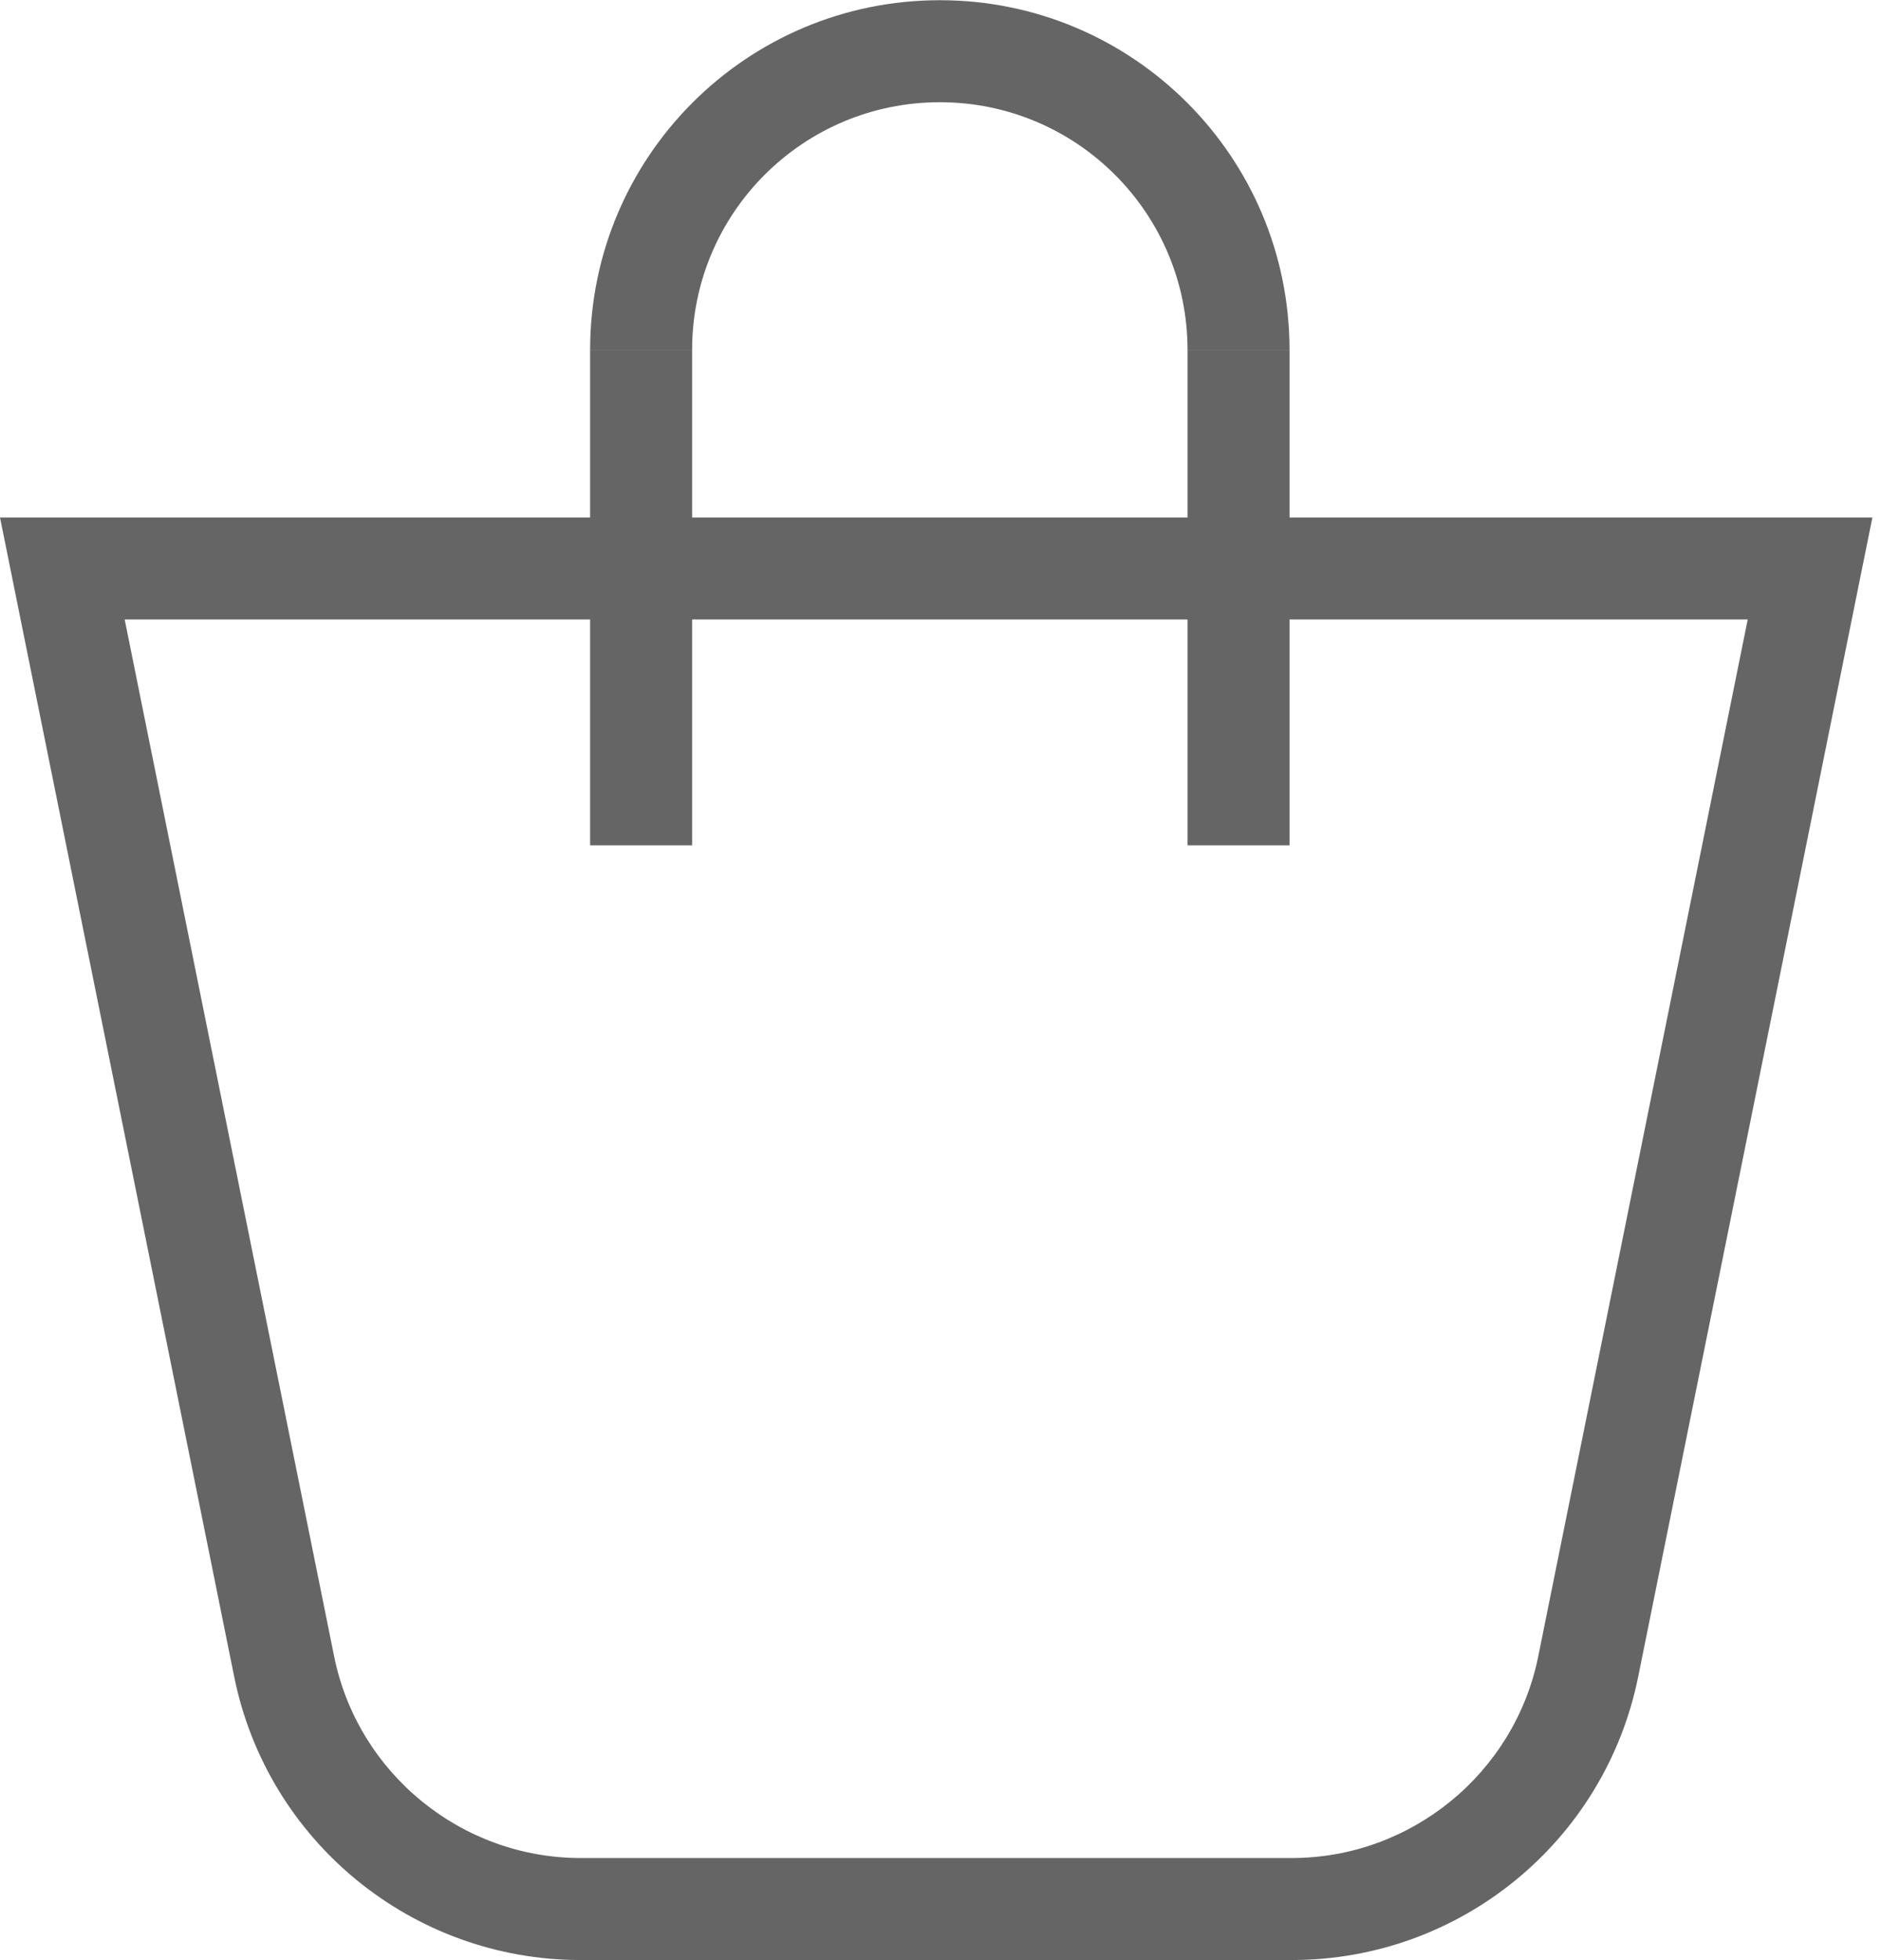
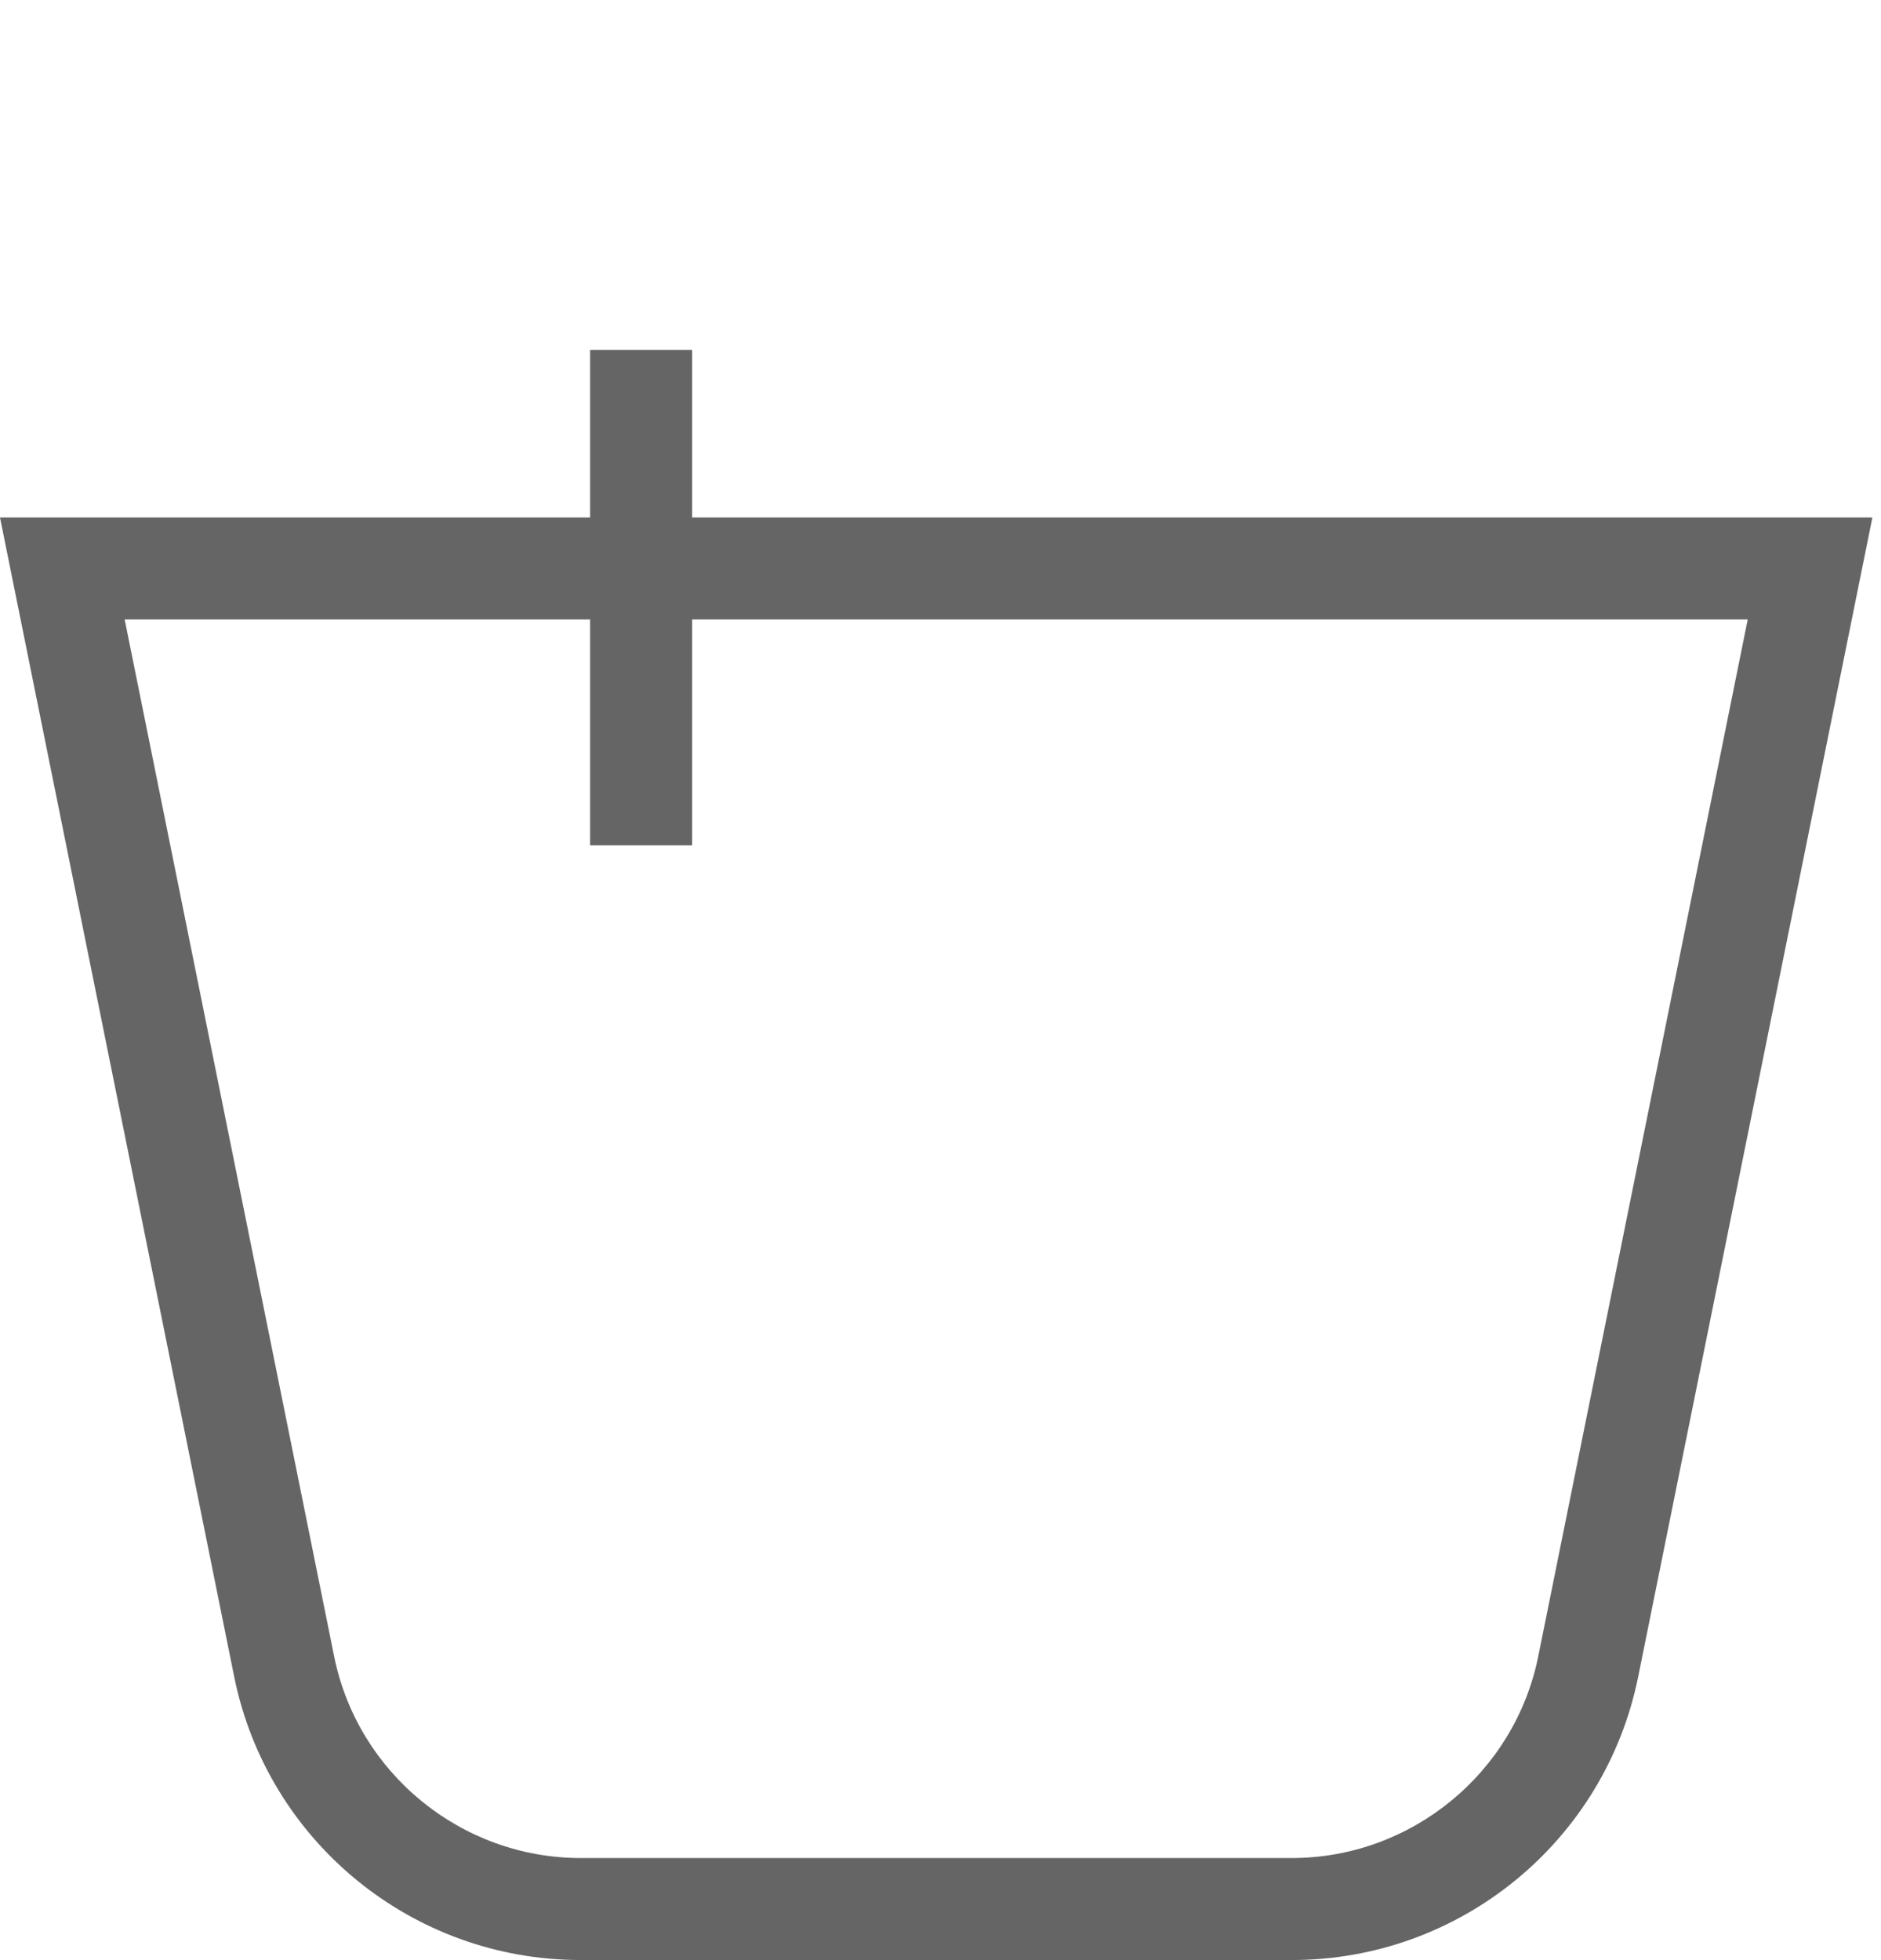
<svg xmlns="http://www.w3.org/2000/svg" height="124" viewBox="0 0 119 124" width="119">
  <g fill="#656566" fill-rule="evenodd">
    <path d="m118.455 32.739h-118.455l14.815 73.332c2.107 10.43 11.272 17.929 21.912 17.929h45.001c10.64 0 19.805-7.499 21.912-17.929zm-7.887 6.453-13.253 65.602c-1.493 7.39-8.048 12.753-15.587 12.753h-45.001c-7.539 0-14.095-5.363-15.587-12.753l-13.253-65.602z" />
    <g fill-rule="nonzero">
      <path d="m43.786 53.48h-6.453v-31.342h6.453z" />
-       <path d="m81.582 53.48h-6.453v-31.342h6.453z" />
-       <path d="m43.786 22.138h-6.453c0-12.219 9.906-22.125 22.125-22.125 12.218 0 22.123 9.906 22.123 22.125h-6.453c0-8.655-7.016-15.671-15.671-15.671-8.655 0-15.671 7.016-15.671 15.671z" />
    </g>
  </g>
</svg>